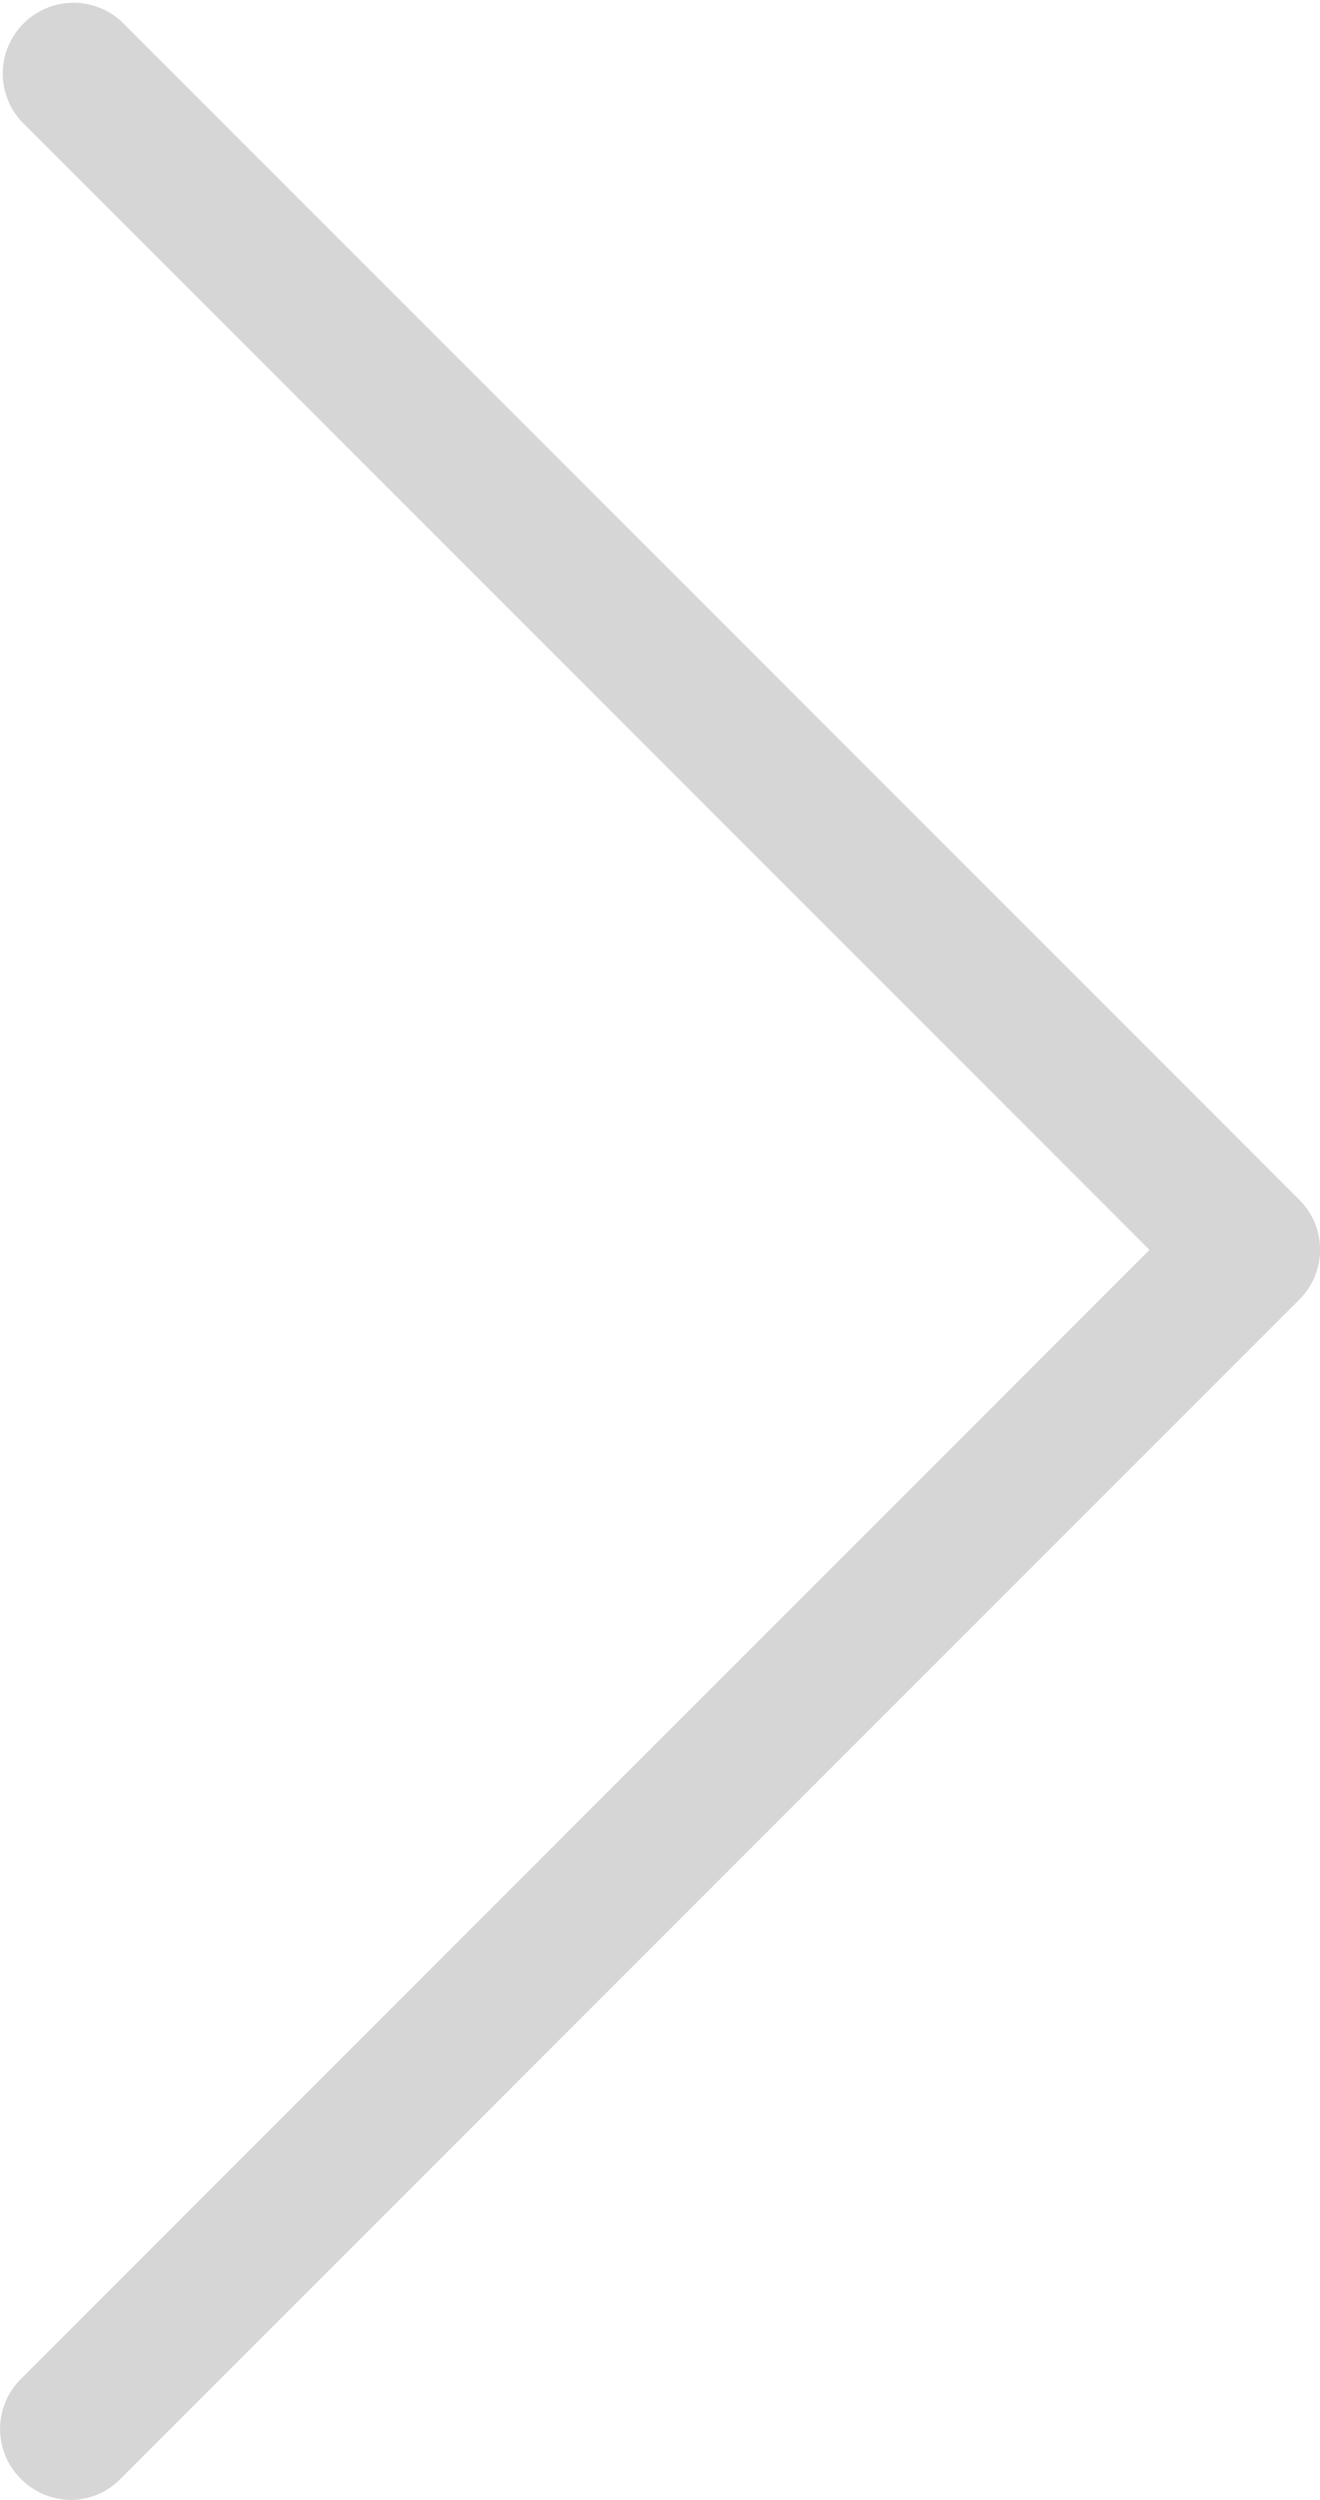
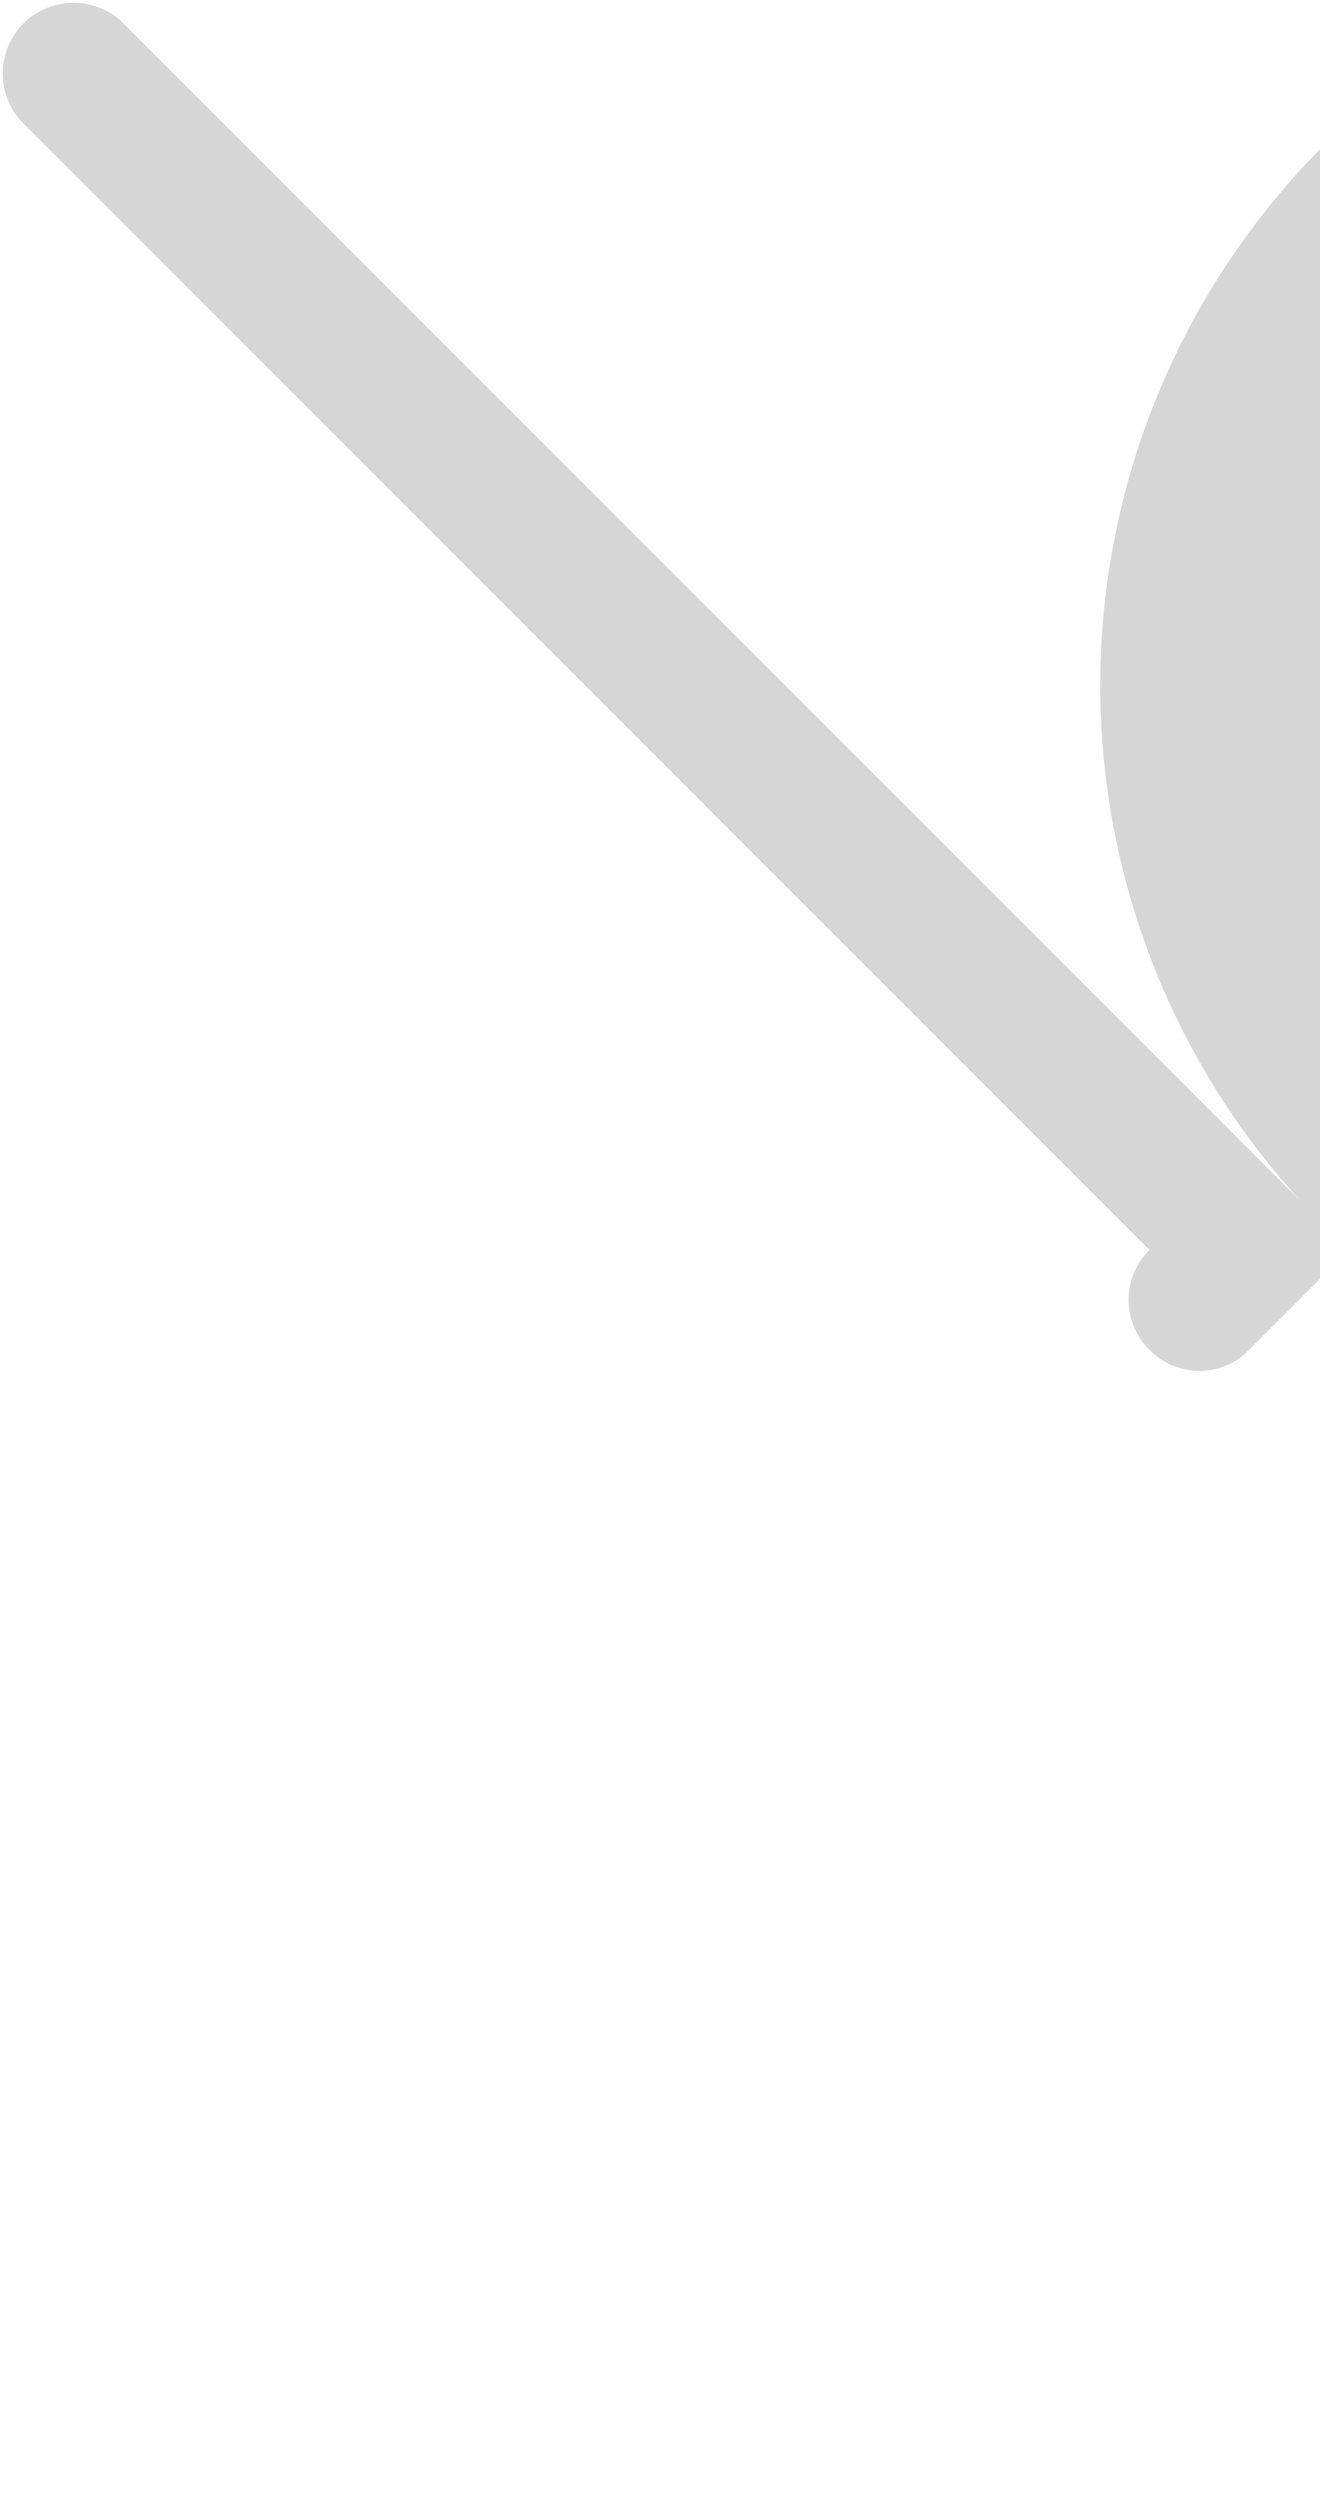
<svg xmlns="http://www.w3.org/2000/svg" viewBox="0 0 252.06 477.18">
  <title>Ресурс 1</title>
  <g id="Слой_2" data-name="Слой 2">
    <g id="Capa_1" data-name="Capa 1">
-       <path fill="#d6d6d6" d="M248.18,229.08,23.08,4A13.51,13.51,0,0,0,4,23.08l215.5,215.5L4,454.08a13.44,13.44,0,0,0,0,19.1,13.59,13.59,0,0,0,9.5,4,13.21,13.21,0,0,0,9.5-4l225.1-225.1A13.43,13.43,0,0,0,248.18,229.08Z" />
+       <path fill="#d6d6d6" d="M248.18,229.08,23.08,4A13.51,13.51,0,0,0,4,23.08l215.5,215.5a13.44,13.44,0,0,0,0,19.1,13.59,13.59,0,0,0,9.5,4,13.21,13.21,0,0,0,9.5-4l225.1-225.1A13.43,13.43,0,0,0,248.18,229.08Z" />
    </g>
  </g>
</svg>